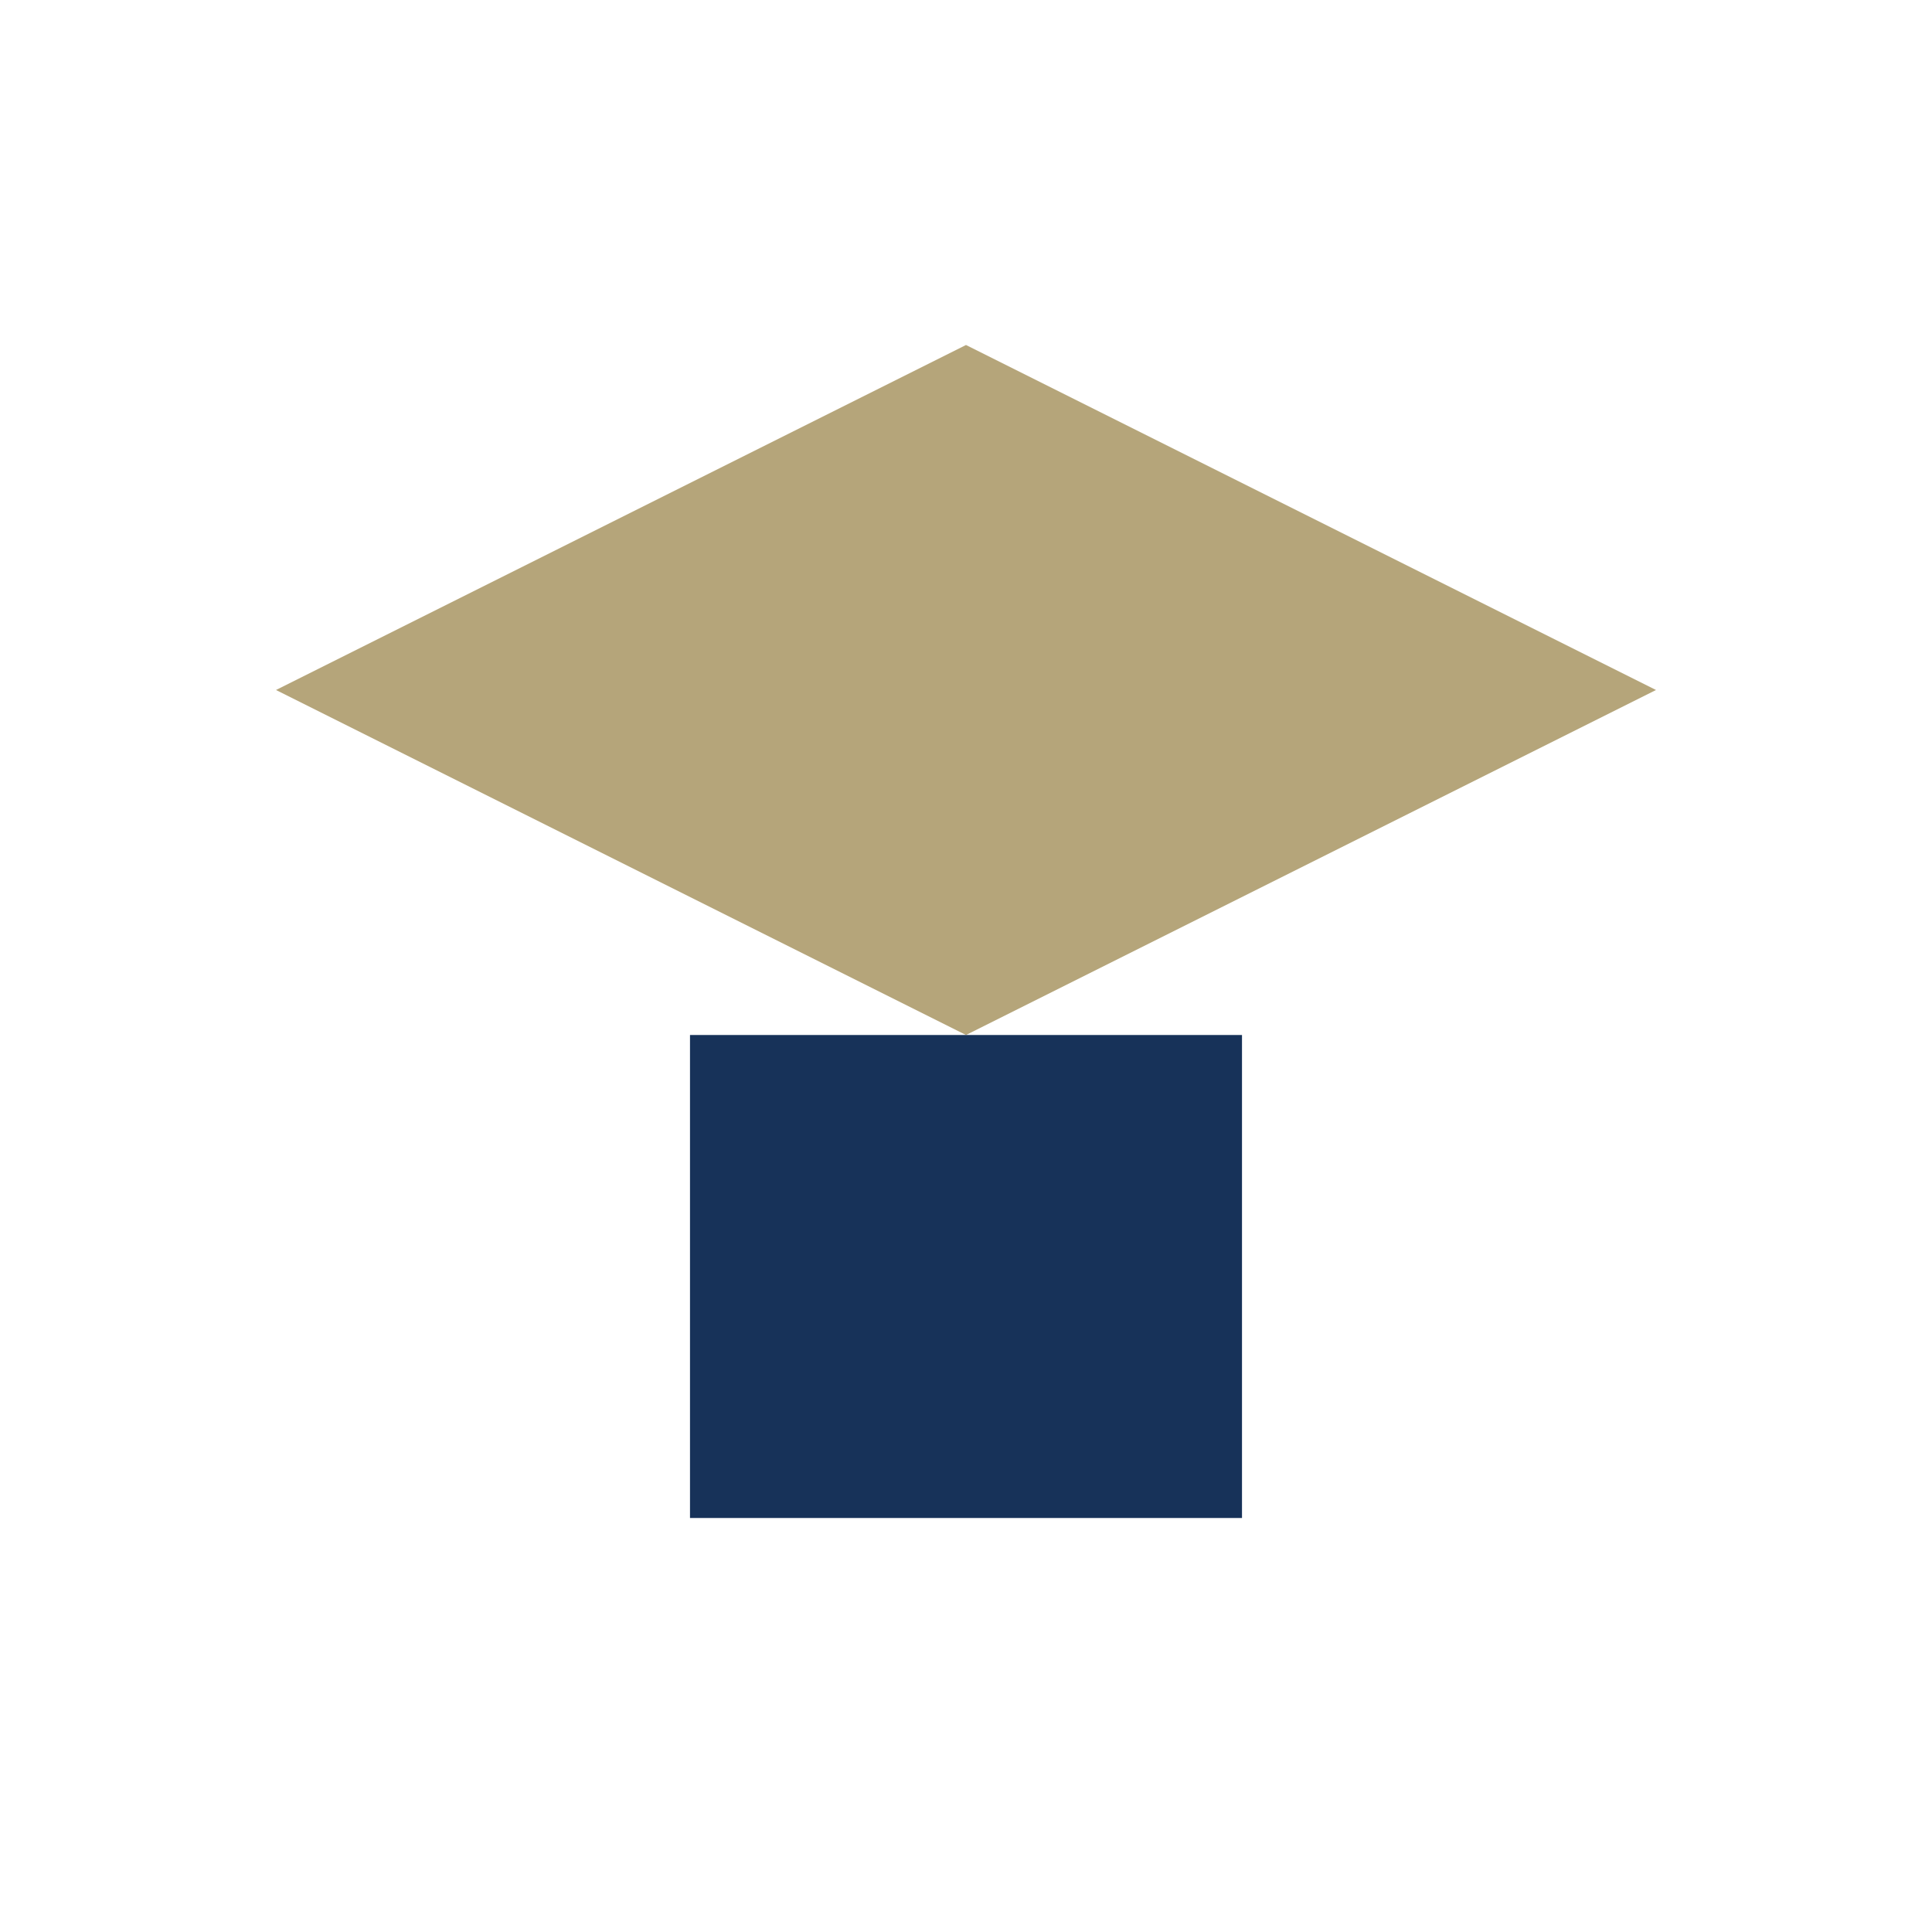
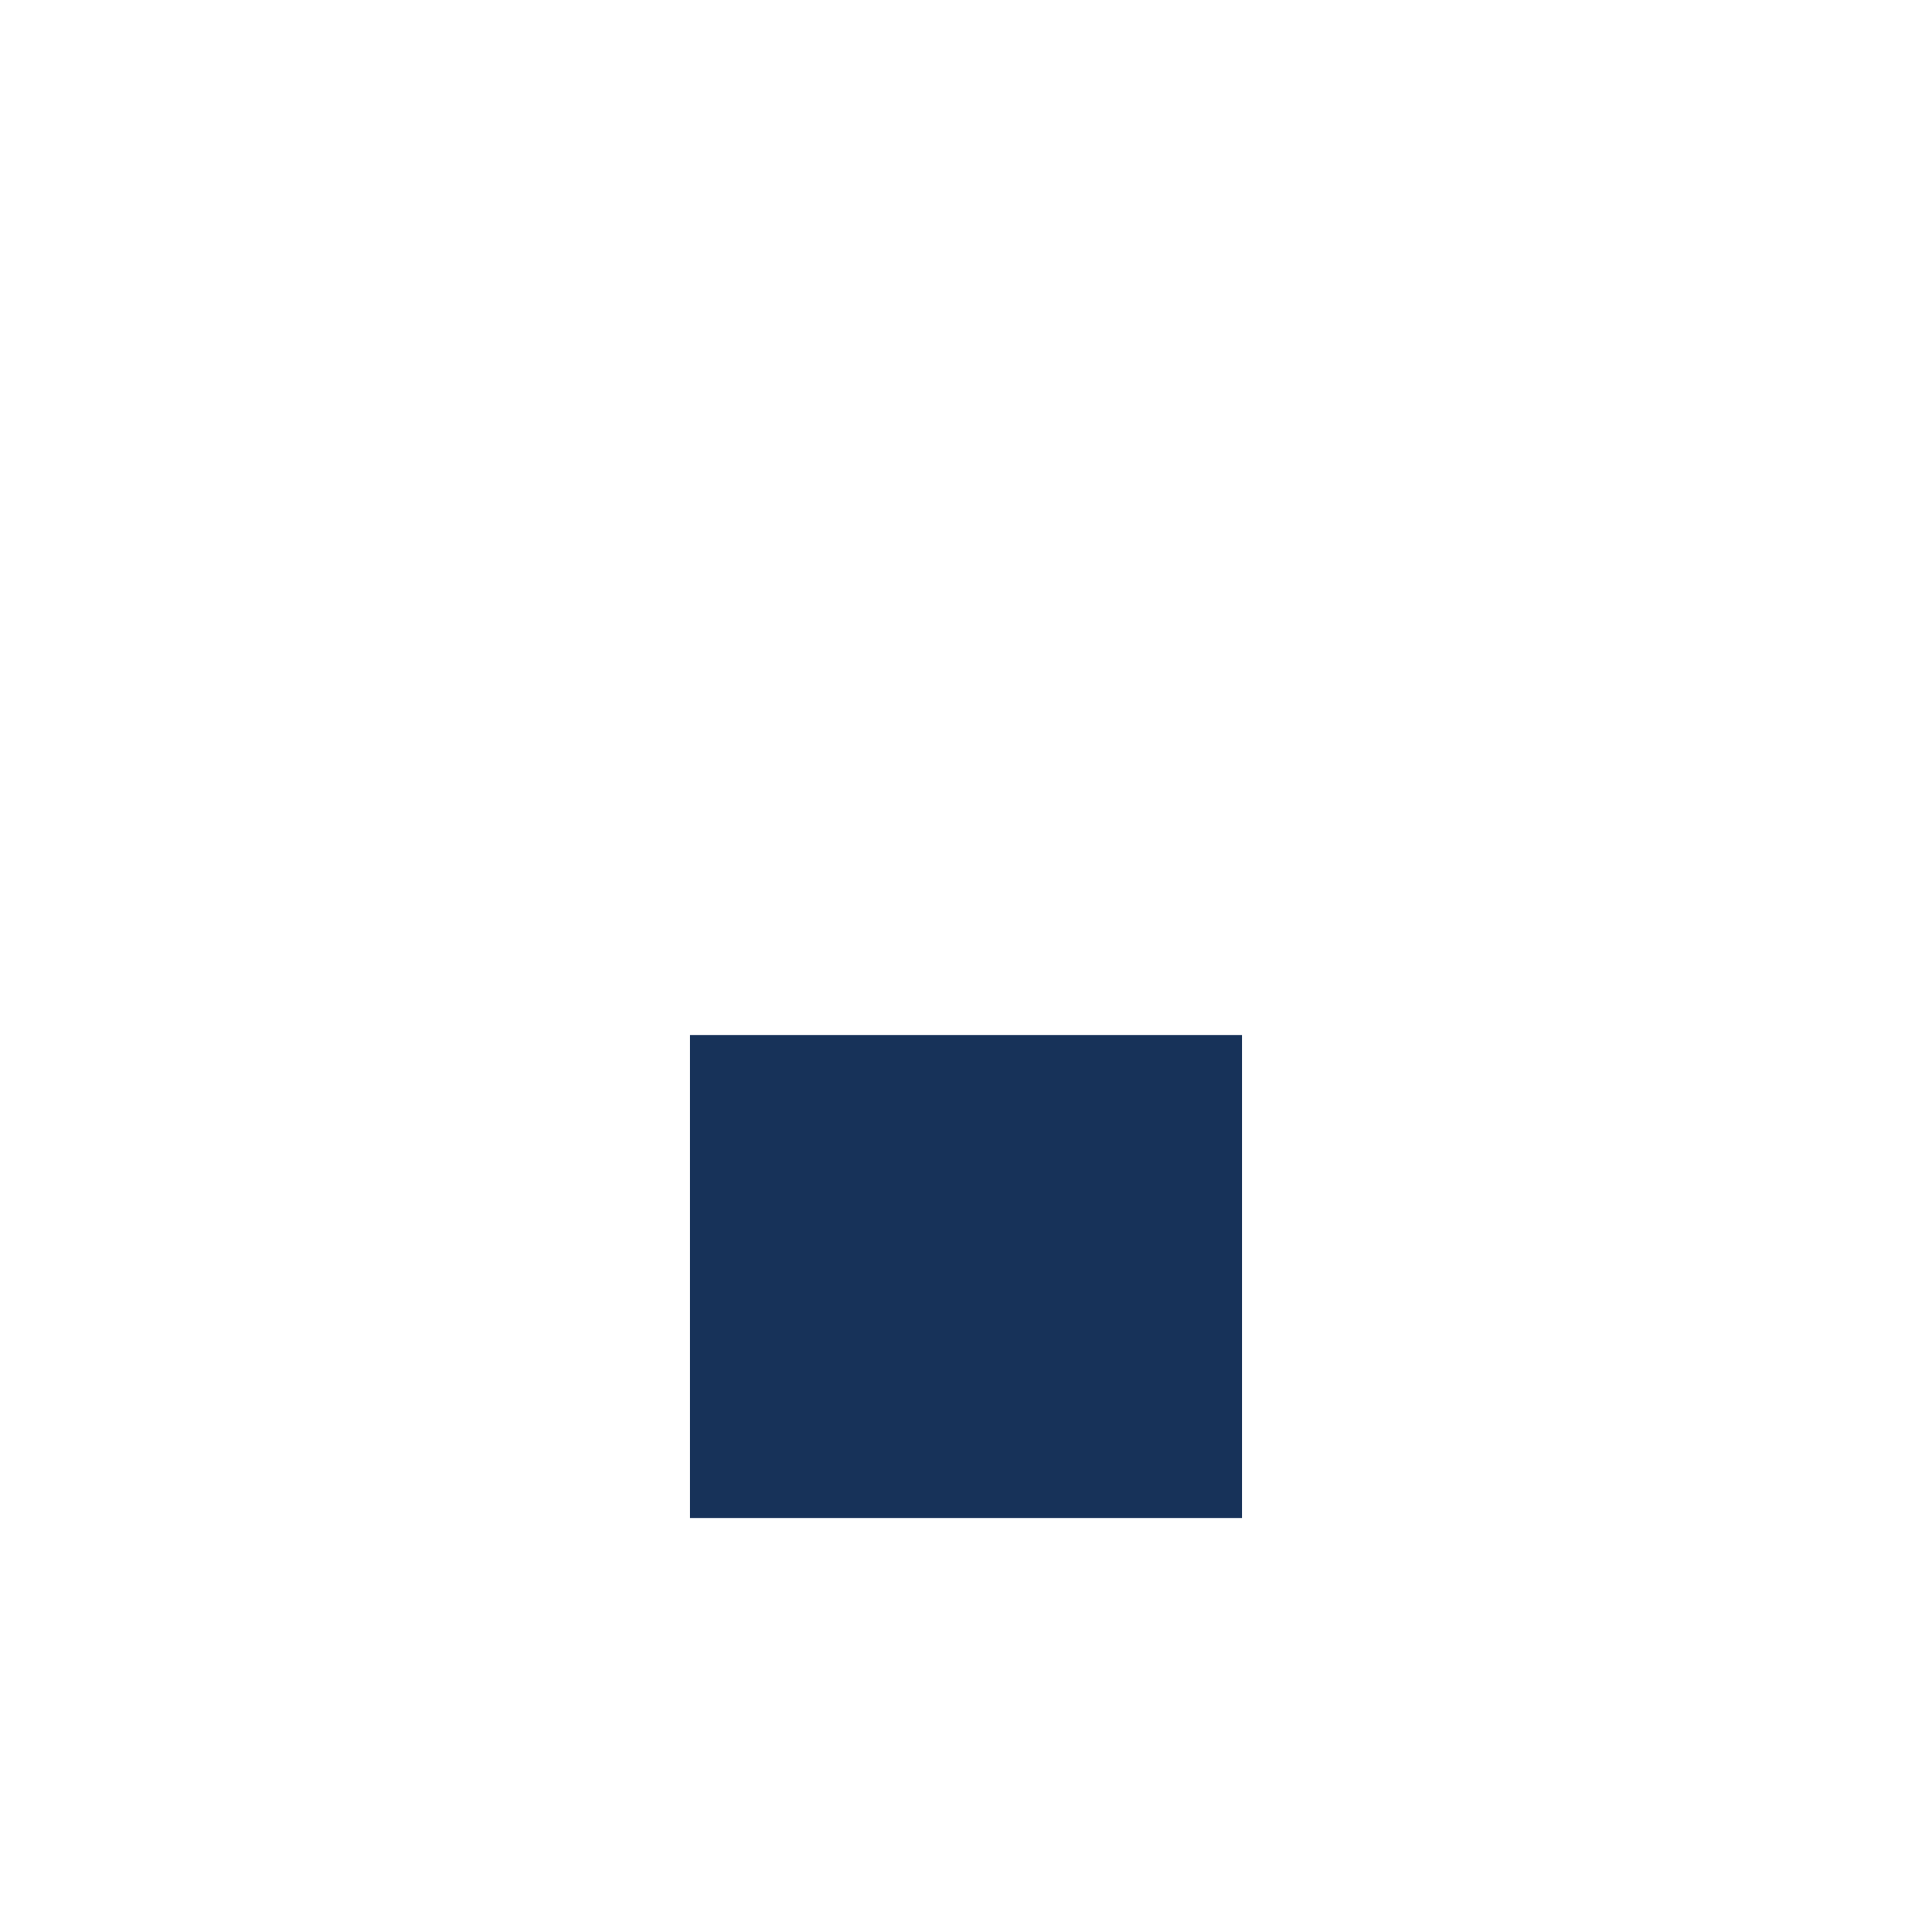
<svg xmlns="http://www.w3.org/2000/svg" width="28" height="28" viewBox="0 0 28 28">
-   <polygon points="14,5 24,10 14,15 4,10" fill="#B5A57A" />
  <rect x="10" y="15" width="8" height="7" fill="#173259" />
</svg>